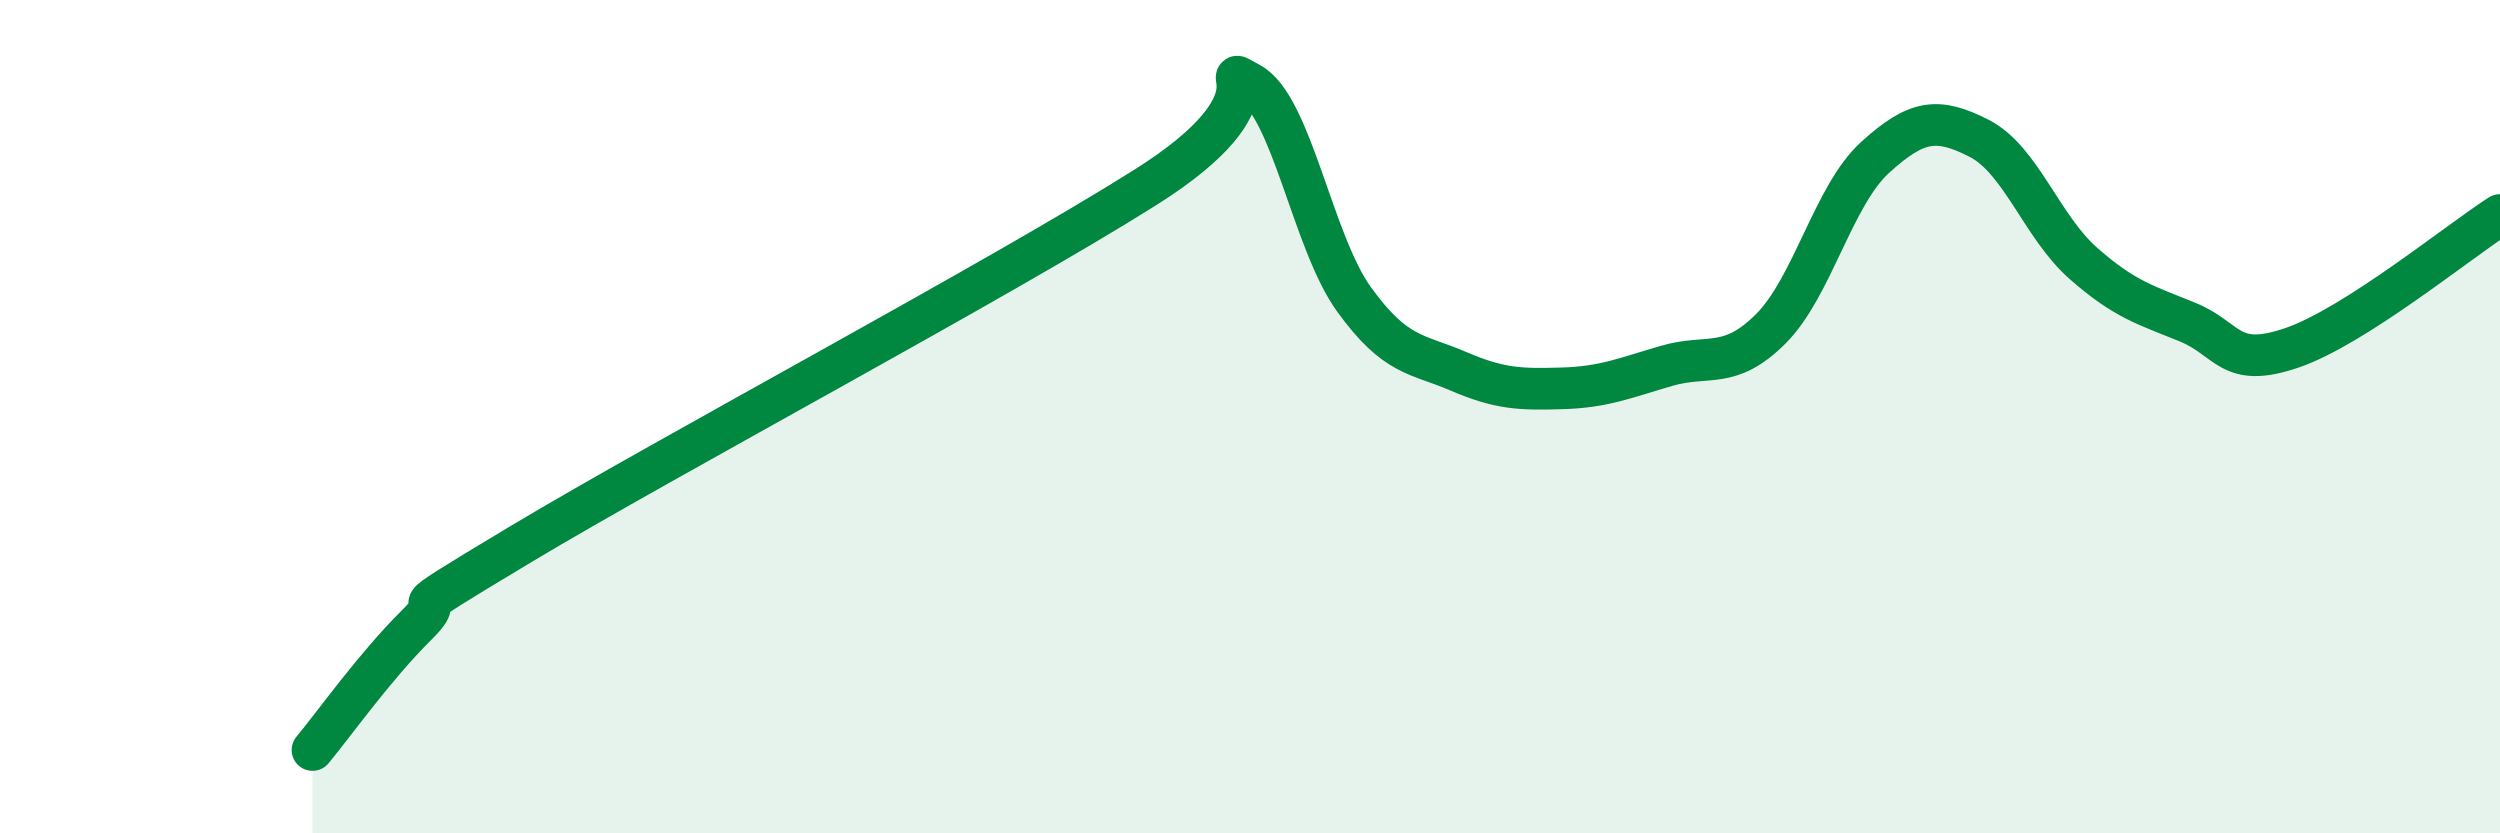
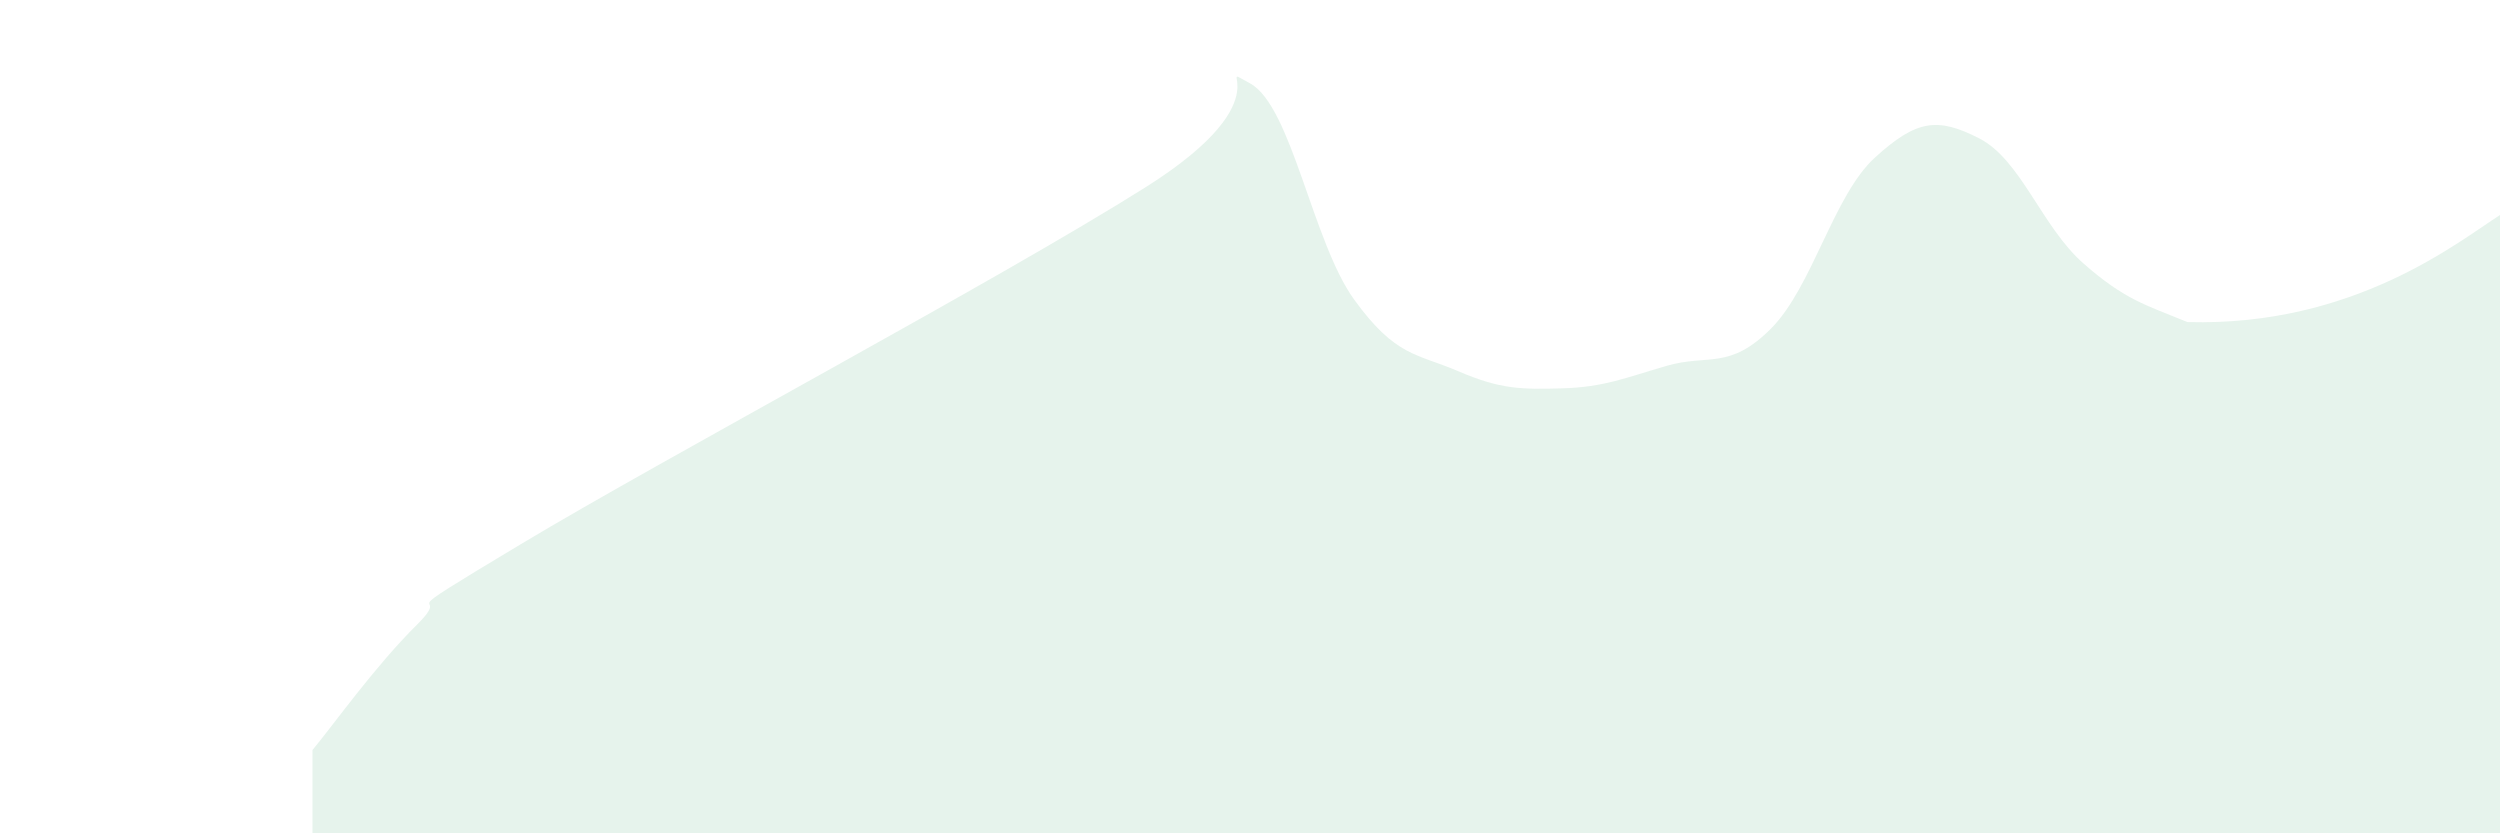
<svg xmlns="http://www.w3.org/2000/svg" width="60" height="20" viewBox="0 0 60 20">
-   <path d="M 7.5,18 C 8,17.4 9,15.99 10,15 C 11,14.01 9,15.16 12.5,13.06 C 16,10.96 24,6.7 27.5,4.49 C 31,2.28 29,1.46 30,2 C 31,2.54 31.5,5.81 32.5,7.19 C 33.5,8.57 34,8.48 35,8.91 C 36,9.34 36.5,9.35 37.5,9.32 C 38.5,9.29 39,9.07 40,8.78 C 41,8.49 41.5,8.89 42.5,7.89 C 43.5,6.89 44,4.69 45,3.78 C 46,2.87 46.5,2.81 47.5,3.32 C 48.5,3.83 49,5.44 50,6.32 C 51,7.2 51.5,7.32 52.5,7.73 C 53.5,8.14 53.5,8.86 55,8.35 C 56.5,7.84 59,5.8 60,5.16L60 20L7.5 20Z" fill="#008740" opacity="0.1" stroke-linecap="round" stroke-linejoin="round" />
-   <path d="M 7.5,18 C 8,17.4 9,15.99 10,15 C 11,14.01 9,15.16 12.5,13.06 C 16,10.96 24,6.7 27.5,4.49 C 31,2.28 29,1.46 30,2 C 31,2.54 31.5,5.81 32.5,7.19 C 33.5,8.57 34,8.48 35,8.91 C 36,9.34 36.5,9.35 37.5,9.32 C 38.5,9.29 39,9.07 40,8.78 C 41,8.49 41.5,8.89 42.5,7.89 C 43.5,6.89 44,4.69 45,3.78 C 46,2.87 46.5,2.81 47.5,3.32 C 48.5,3.83 49,5.44 50,6.32 C 51,7.2 51.5,7.32 52.5,7.73 C 53.5,8.14 53.5,8.86 55,8.35 C 56.5,7.84 59,5.8 60,5.16" stroke="#008740" stroke-width="1" fill="none" stroke-linecap="round" stroke-linejoin="round" />
+   <path d="M 7.5,18 C 8,17.4 9,15.99 10,15 C 11,14.01 9,15.16 12.5,13.06 C 16,10.96 24,6.7 27.5,4.49 C 31,2.28 29,1.46 30,2 C 31,2.54 31.5,5.81 32.5,7.19 C 33.5,8.57 34,8.48 35,8.91 C 36,9.34 36.5,9.35 37.5,9.32 C 38.5,9.29 39,9.07 40,8.78 C 41,8.49 41.5,8.89 42.5,7.89 C 43.5,6.89 44,4.69 45,3.78 C 46,2.87 46.5,2.81 47.5,3.32 C 48.5,3.83 49,5.44 50,6.32 C 51,7.2 51.5,7.32 52.5,7.73 C 56.5,7.84 59,5.8 60,5.16L60 20L7.5 20Z" fill="#008740" opacity="0.1" stroke-linecap="round" stroke-linejoin="round" />
</svg>